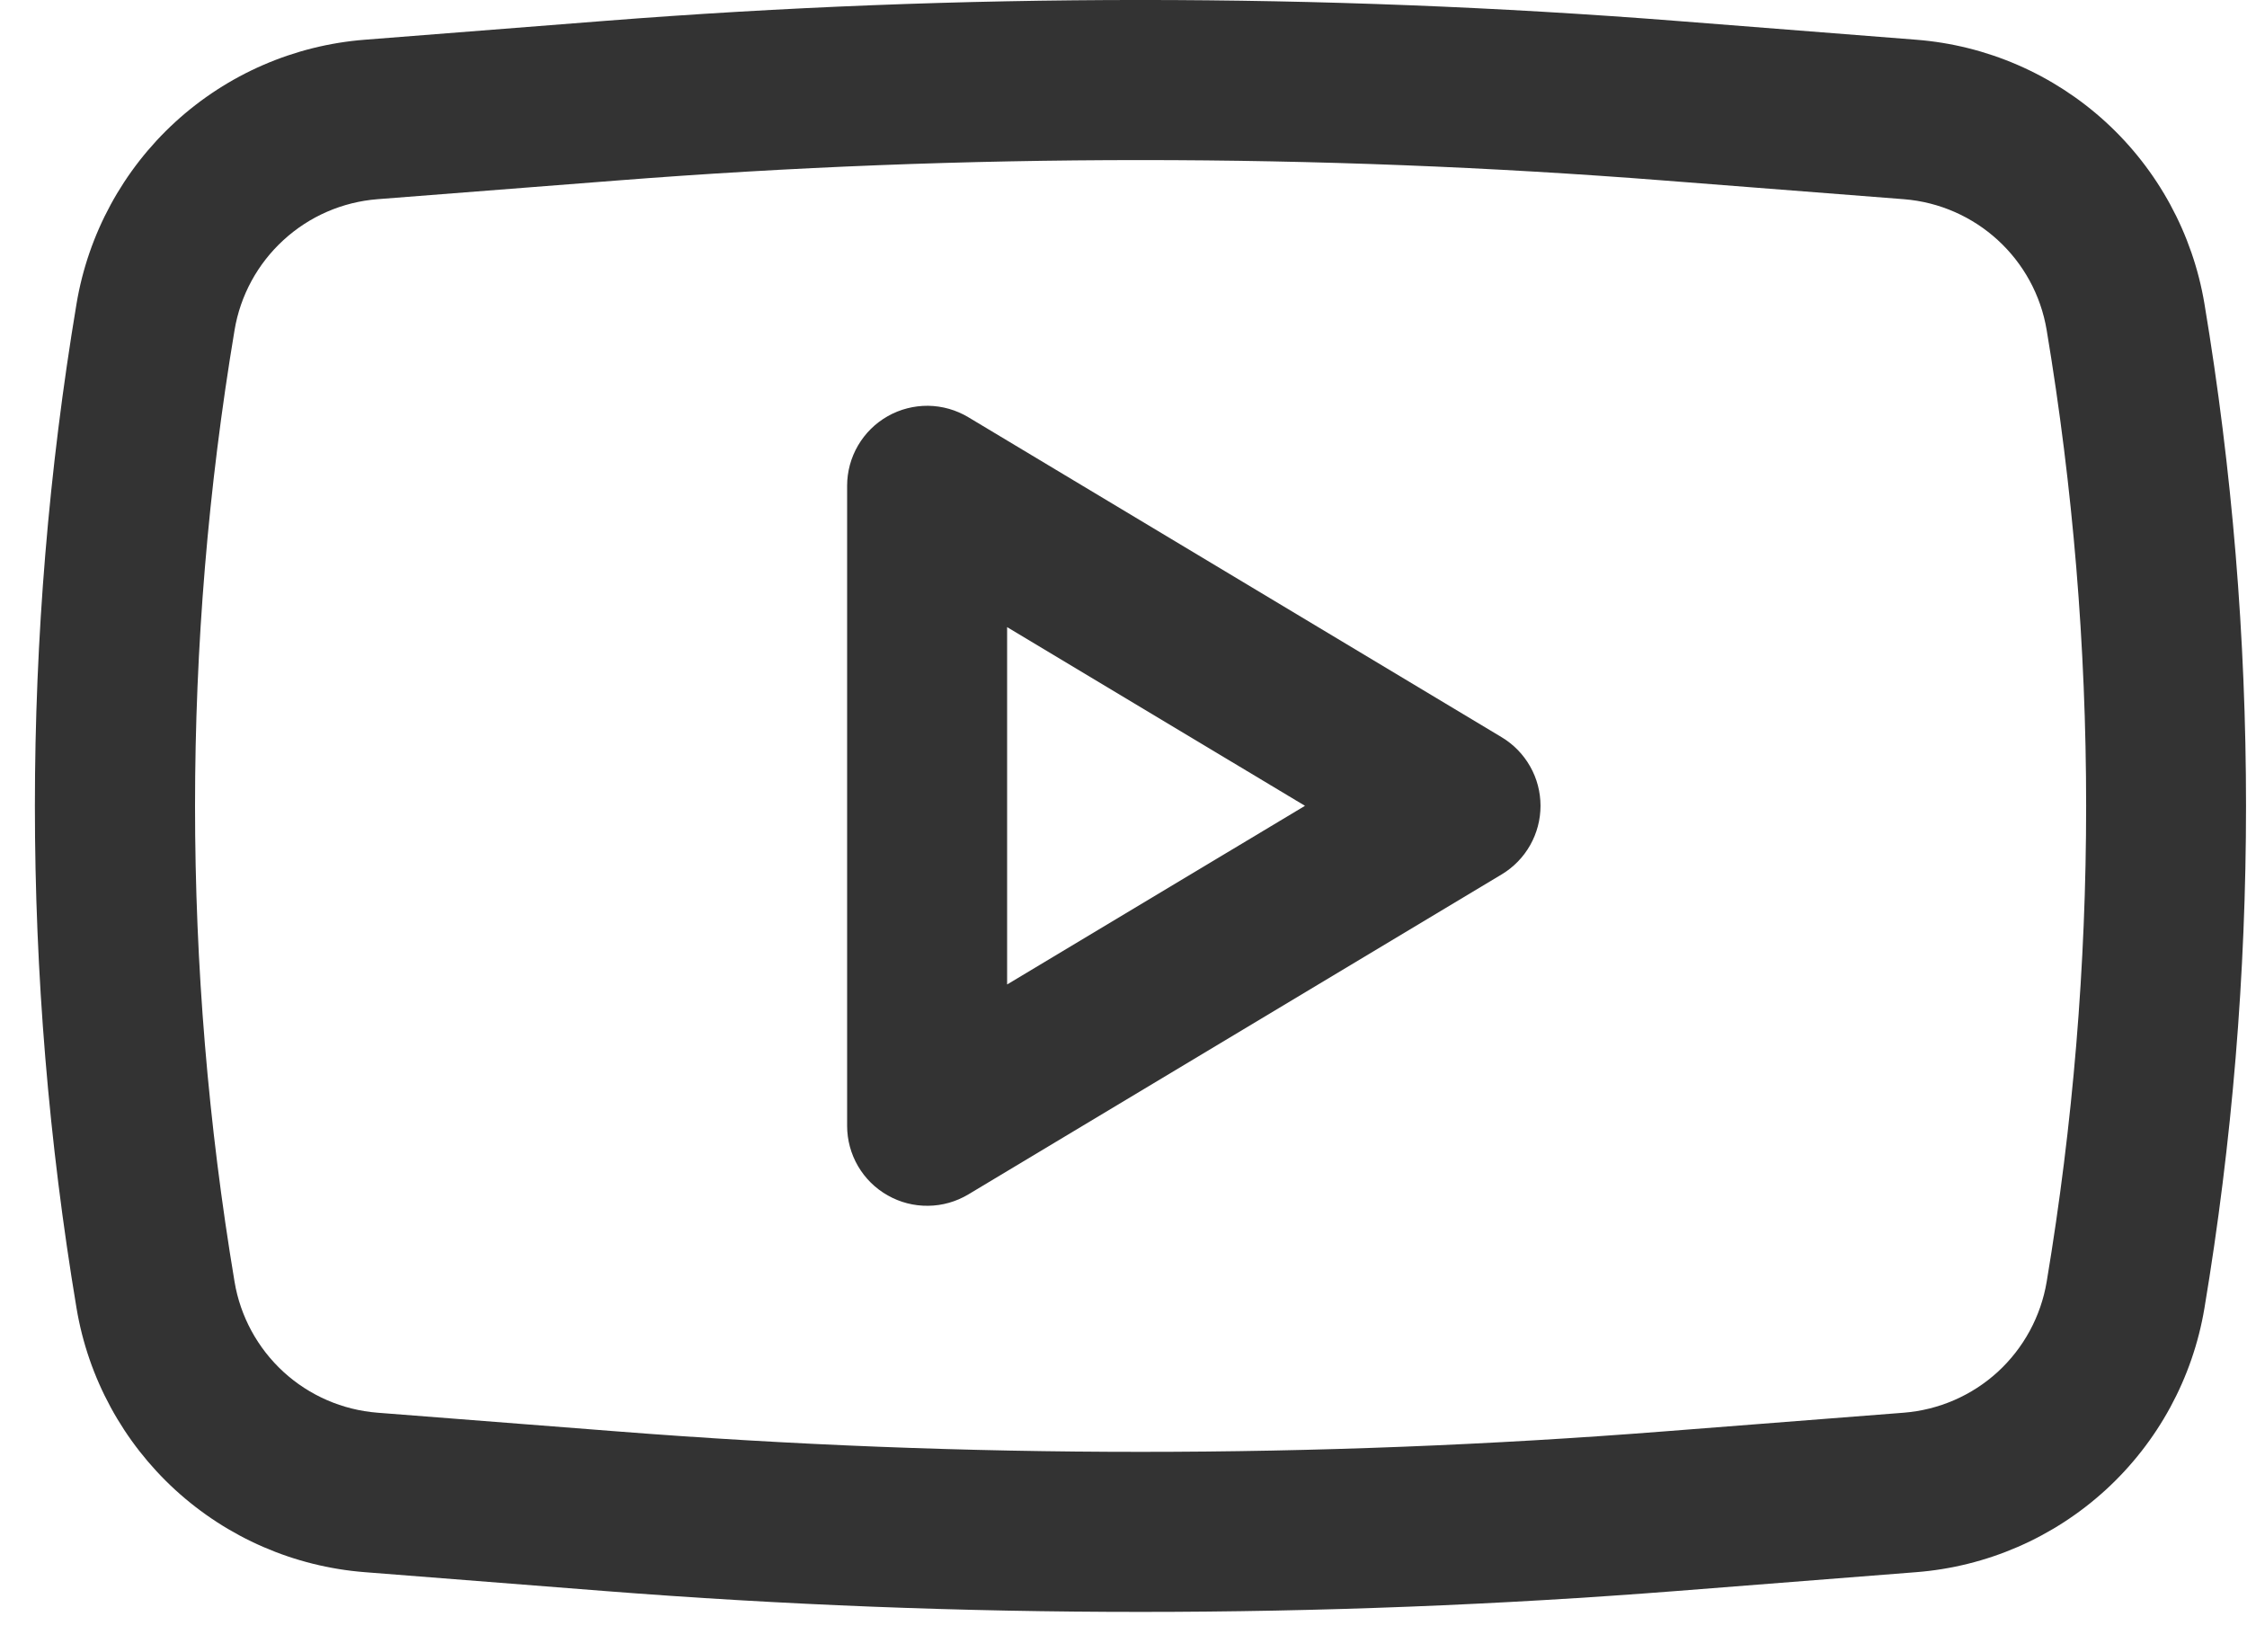
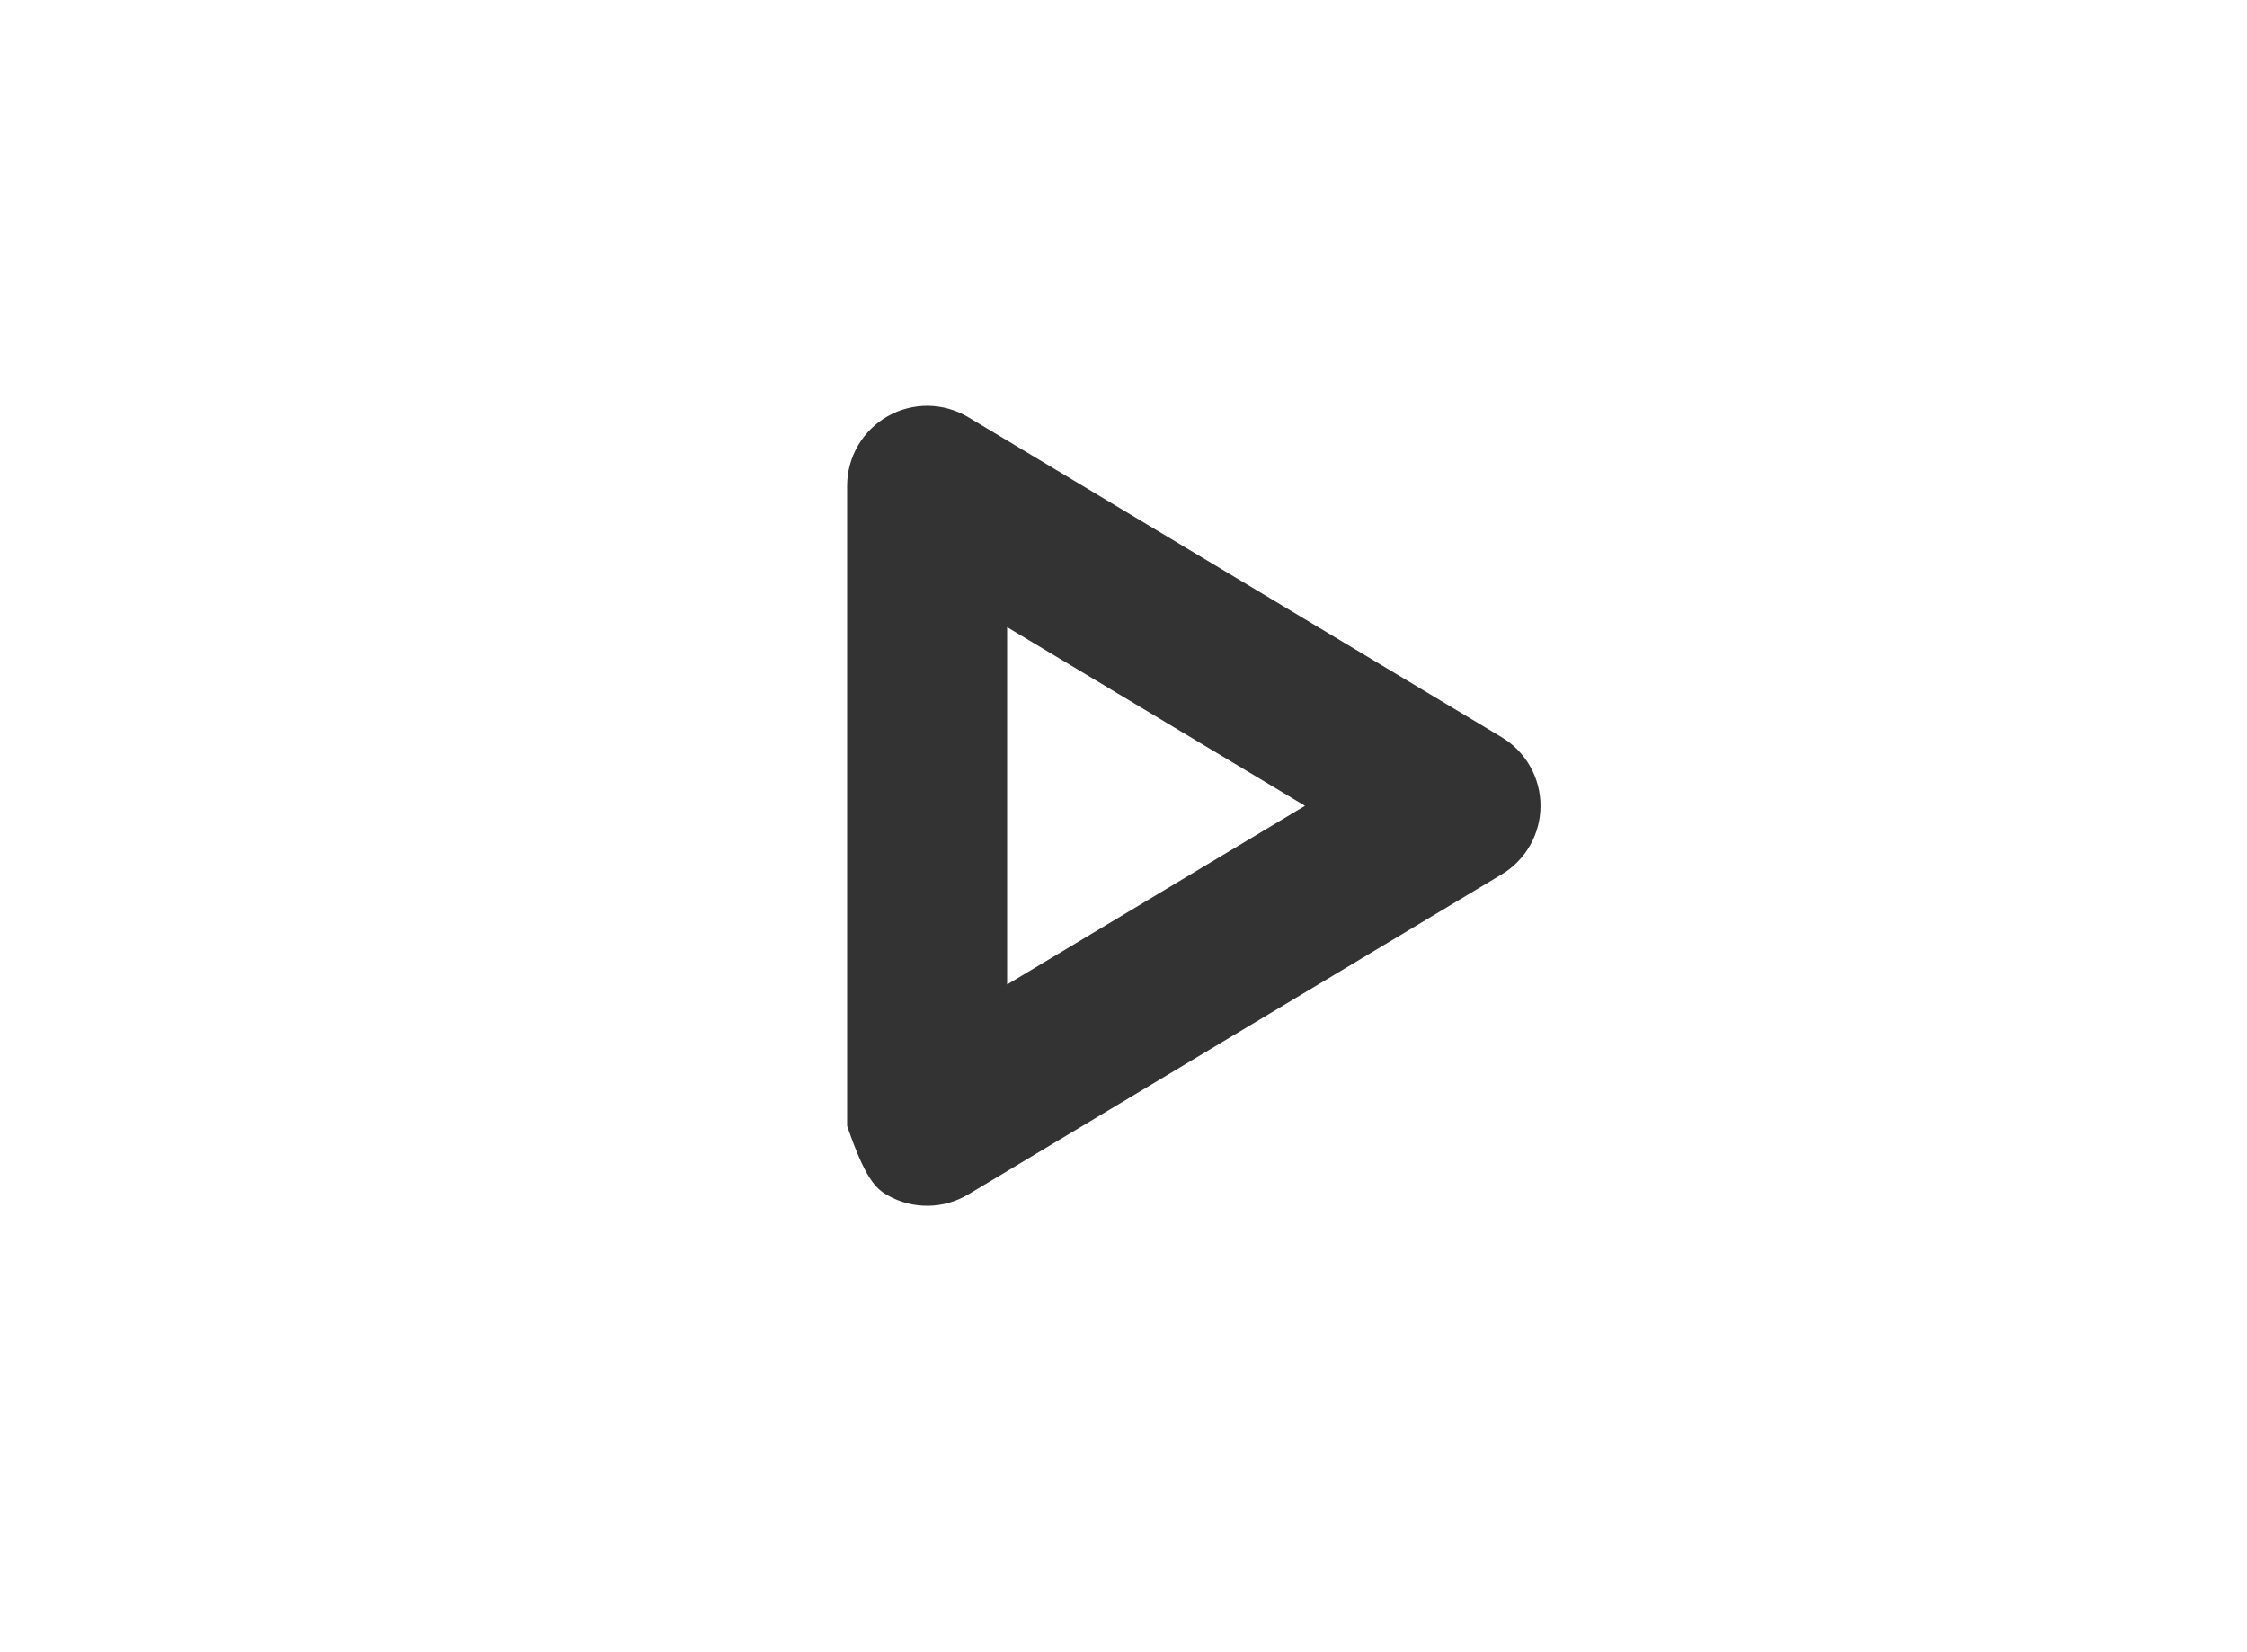
<svg xmlns="http://www.w3.org/2000/svg" width="34" height="25" viewBox="0 0 34 25" fill="none">
-   <path fill-rule="evenodd" clip-rule="evenodd" d="M14.652 6.313C14.468 6.203 14.259 6.143 14.044 6.14C13.83 6.138 13.619 6.192 13.433 6.297C13.246 6.403 13.091 6.556 12.983 6.741C12.875 6.926 12.818 7.136 12.818 7.351V17.035C12.818 17.249 12.875 17.46 12.983 17.645C13.091 17.83 13.246 17.983 13.433 18.088C13.619 18.194 13.83 18.248 14.044 18.245C14.259 18.243 14.468 18.183 14.652 18.073L22.722 13.231C22.902 13.123 23.05 12.971 23.153 12.789C23.256 12.607 23.31 12.402 23.31 12.193C23.31 11.984 23.256 11.778 23.153 11.597C23.05 11.415 22.902 11.263 22.722 11.155L14.652 6.313ZM19.746 12.193L15.239 14.896V9.489L19.746 12.193Z" fill="#333333" />
-   <path fill-rule="evenodd" clip-rule="evenodd" d="M25.376 0.317C19.972 -0.106 14.543 -0.106 9.138 0.317L5.521 0.601C4.452 0.684 3.442 1.123 2.651 1.847C1.861 2.571 1.335 3.539 1.158 4.596C0.318 9.627 0.318 14.763 1.158 19.794C1.335 20.852 1.861 21.819 2.651 22.543C3.442 23.267 4.452 23.706 5.521 23.789L9.137 24.073C14.542 24.496 19.972 24.496 25.378 24.073L28.993 23.789C30.062 23.706 31.072 23.267 31.863 22.543C32.653 21.819 33.179 20.852 33.356 19.794C34.195 14.763 34.195 9.627 33.356 4.596C33.179 3.539 32.653 2.571 31.863 1.847C31.072 1.123 30.062 0.684 28.993 0.601L25.376 0.317ZM9.327 2.732C14.607 2.319 19.911 2.319 25.19 2.732L28.806 3.014C29.897 3.1 30.79 3.918 30.969 4.996C31.765 9.762 31.765 14.628 30.969 19.394C30.881 19.918 30.621 20.398 30.229 20.758C29.837 21.117 29.336 21.334 28.806 21.376L25.19 21.658C19.911 22.072 14.607 22.072 9.327 21.658L5.712 21.376C5.181 21.334 4.681 21.117 4.289 20.758C3.897 20.398 3.636 19.918 3.549 19.394C2.752 14.628 2.752 9.762 3.549 4.996C3.636 4.472 3.897 3.992 4.289 3.633C4.681 3.273 5.181 3.056 5.712 3.014L9.327 2.732Z" fill="#333333" />
+   <path fill-rule="evenodd" clip-rule="evenodd" d="M14.652 6.313C14.468 6.203 14.259 6.143 14.044 6.14C13.83 6.138 13.619 6.192 13.433 6.297C13.246 6.403 13.091 6.556 12.983 6.741C12.875 6.926 12.818 7.136 12.818 7.351V17.035C13.091 17.83 13.246 17.983 13.433 18.088C13.619 18.194 13.83 18.248 14.044 18.245C14.259 18.243 14.468 18.183 14.652 18.073L22.722 13.231C22.902 13.123 23.05 12.971 23.153 12.789C23.256 12.607 23.31 12.402 23.31 12.193C23.31 11.984 23.256 11.778 23.153 11.597C23.05 11.415 22.902 11.263 22.722 11.155L14.652 6.313ZM19.746 12.193L15.239 14.896V9.489L19.746 12.193Z" fill="#333333" />
</svg>